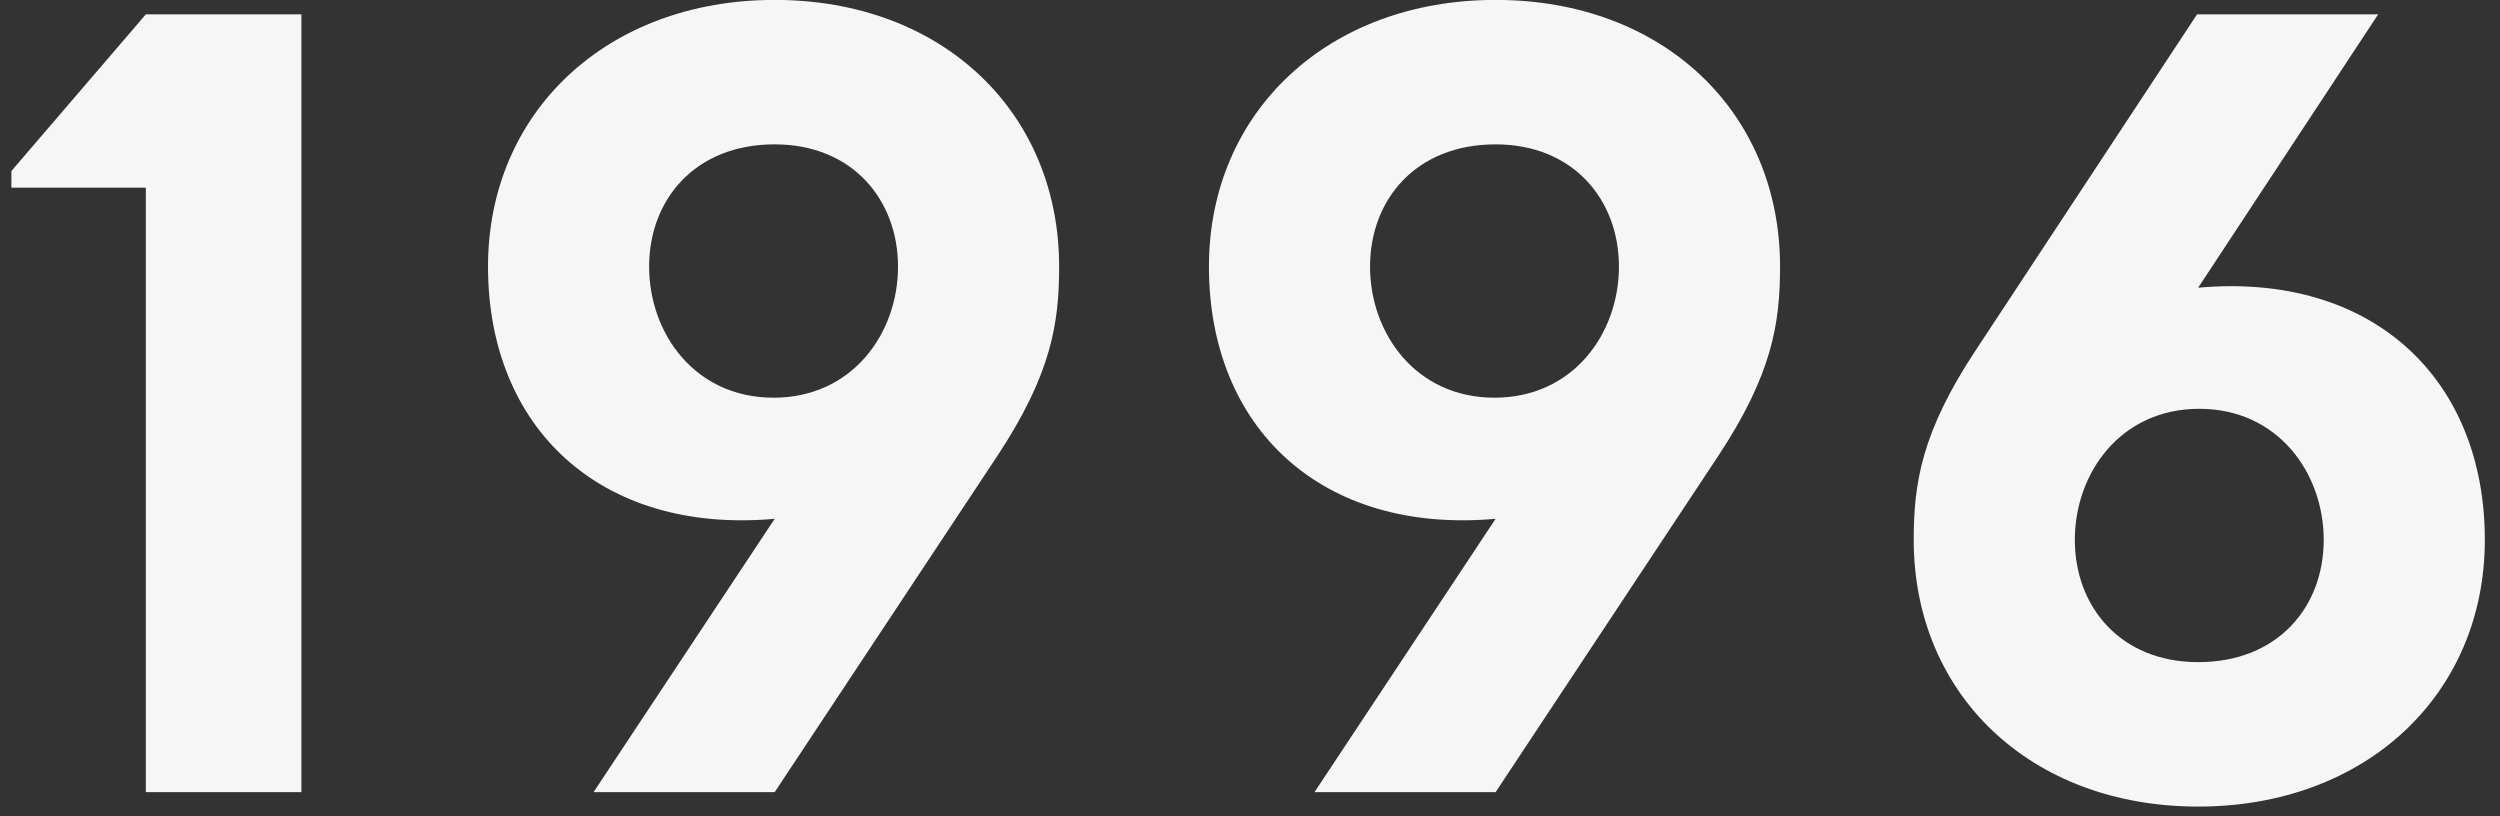
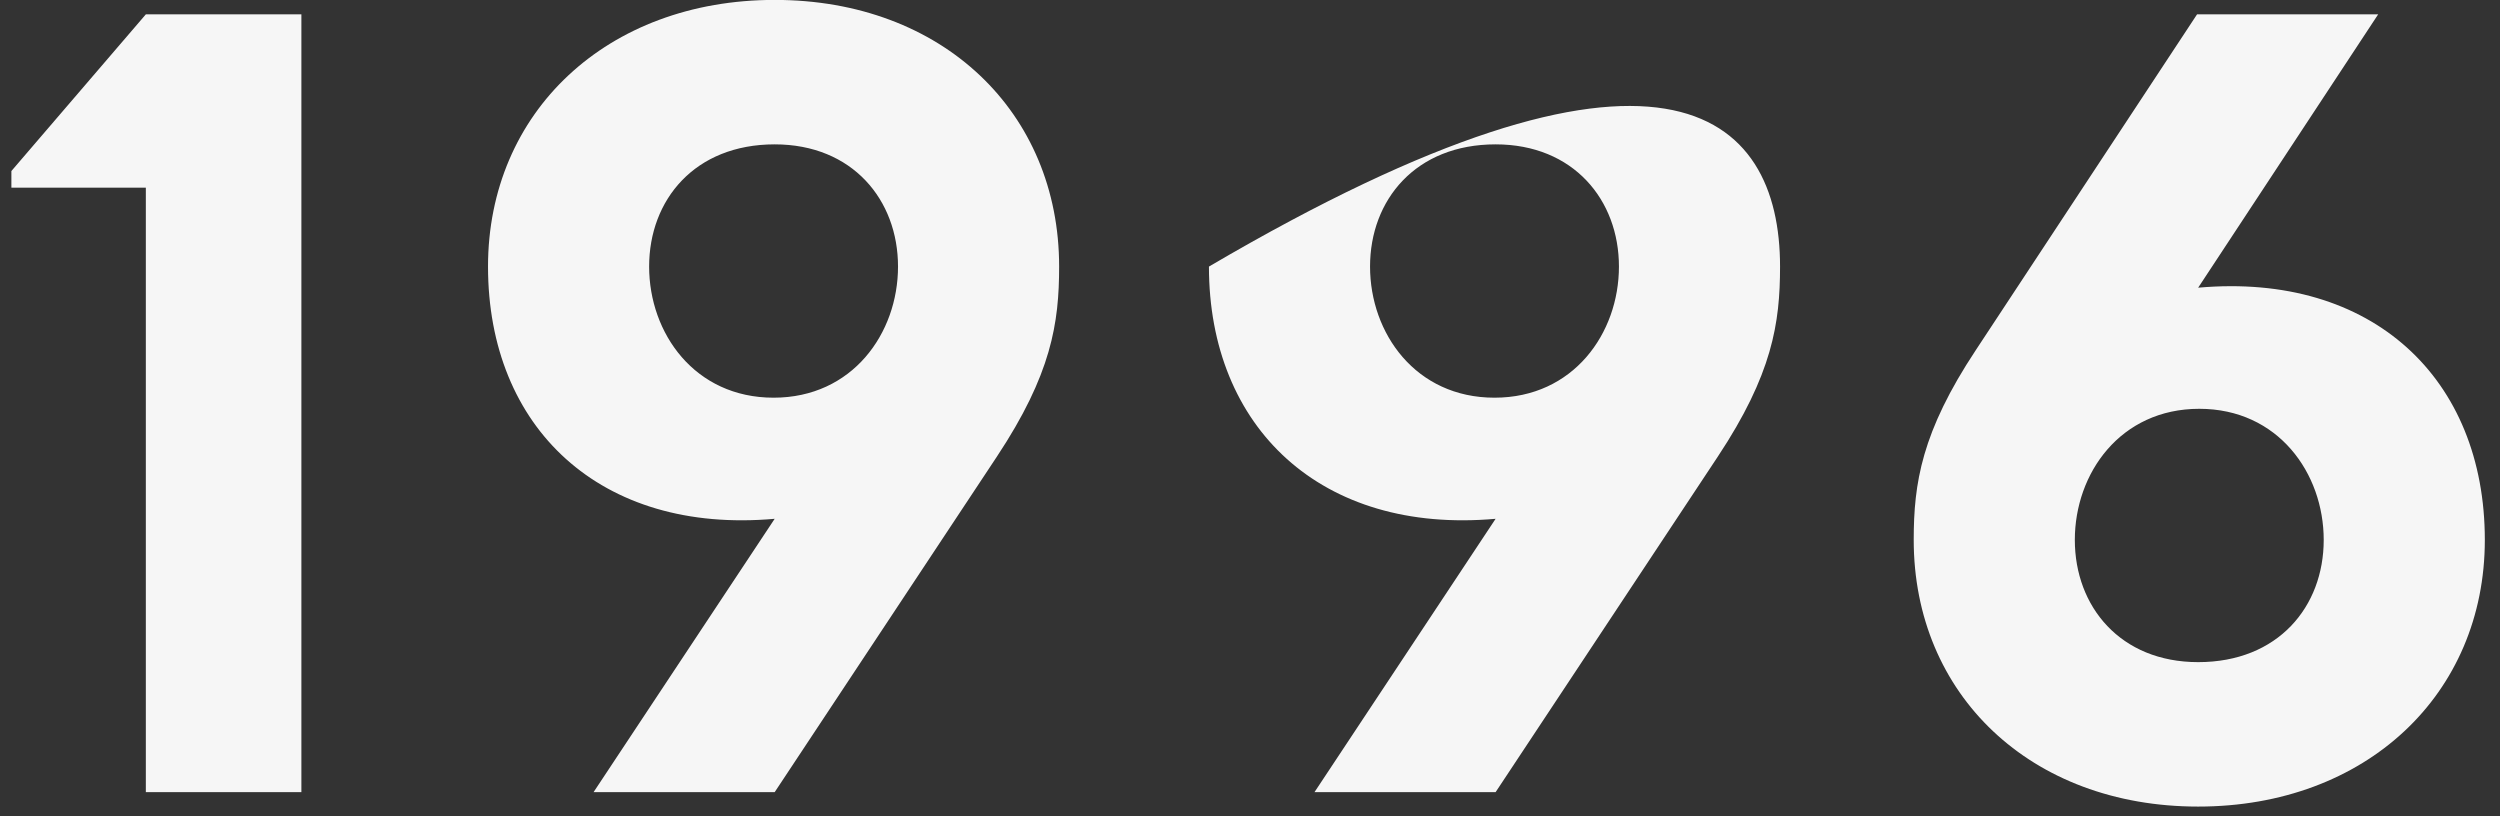
<svg xmlns="http://www.w3.org/2000/svg" width="144" height="47" viewBox="0 0 144 47" fill="none">
  <rect x="0" y="0" width="144" height="47" fill="#333333" stroke="none" />
-   <path d="M8.4 45.627V10.811H0.656V9.851L8.4 0.827H17.36V45.627H8.4ZM34.19 45.627L44.622 29.883C34.574 30.779 28.11 24.635 28.11 15.355C28.11 6.459 34.958 -0.005 44.622 -0.005C54.286 -0.005 61.006 6.459 61.006 15.355C61.006 18.619 60.558 21.563 57.422 26.299L44.622 45.627H34.19ZM37.39 15.355C37.39 19.195 40.014 22.907 44.558 22.907C49.102 22.907 51.726 19.195 51.726 15.355C51.726 11.515 49.102 8.315 44.622 8.315C40.014 8.315 37.39 11.515 37.39 15.355ZM75.715 45.627L86.147 29.883C76.099 30.779 69.635 24.635 69.635 15.355C69.635 6.459 76.483 -0.005 86.147 -0.005C95.811 -0.005 102.531 6.459 102.531 15.355C102.531 18.619 102.083 21.563 98.947 26.299L86.147 45.627H75.715ZM78.915 15.355C78.915 19.195 81.539 22.907 86.083 22.907C90.627 22.907 93.251 19.195 93.251 15.355C93.251 11.515 90.627 8.315 86.147 8.315C81.539 8.315 78.915 11.515 78.915 15.355ZM126.614 46.459C116.95 46.459 110.23 39.995 110.23 31.099C110.23 27.835 110.678 24.891 113.814 20.155L126.55 0.827H136.982L126.614 16.571C136.662 15.675 143.126 21.819 143.126 31.099C143.126 39.995 136.278 46.459 126.614 46.459ZM119.51 31.099C119.51 34.939 122.134 38.139 126.614 38.139C131.222 38.139 133.846 34.939 133.846 31.099C133.846 27.259 131.222 23.547 126.678 23.547C122.134 23.547 119.51 27.259 119.51 31.099Z" fill="#F6F6F6" />
+   <path d="M8.4 45.627V10.811H0.656V9.851L8.4 0.827H17.36V45.627H8.4ZM34.19 45.627L44.622 29.883C34.574 30.779 28.11 24.635 28.11 15.355C28.11 6.459 34.958 -0.005 44.622 -0.005C54.286 -0.005 61.006 6.459 61.006 15.355C61.006 18.619 60.558 21.563 57.422 26.299L44.622 45.627H34.19ZM37.39 15.355C37.39 19.195 40.014 22.907 44.558 22.907C49.102 22.907 51.726 19.195 51.726 15.355C51.726 11.515 49.102 8.315 44.622 8.315C40.014 8.315 37.39 11.515 37.39 15.355ZM75.715 45.627L86.147 29.883C76.099 30.779 69.635 24.635 69.635 15.355C95.811 -0.005 102.531 6.459 102.531 15.355C102.531 18.619 102.083 21.563 98.947 26.299L86.147 45.627H75.715ZM78.915 15.355C78.915 19.195 81.539 22.907 86.083 22.907C90.627 22.907 93.251 19.195 93.251 15.355C93.251 11.515 90.627 8.315 86.147 8.315C81.539 8.315 78.915 11.515 78.915 15.355ZM126.614 46.459C116.95 46.459 110.23 39.995 110.23 31.099C110.23 27.835 110.678 24.891 113.814 20.155L126.55 0.827H136.982L126.614 16.571C136.662 15.675 143.126 21.819 143.126 31.099C143.126 39.995 136.278 46.459 126.614 46.459ZM119.51 31.099C119.51 34.939 122.134 38.139 126.614 38.139C131.222 38.139 133.846 34.939 133.846 31.099C133.846 27.259 131.222 23.547 126.678 23.547C122.134 23.547 119.51 27.259 119.51 31.099Z" fill="#F6F6F6" />
</svg>